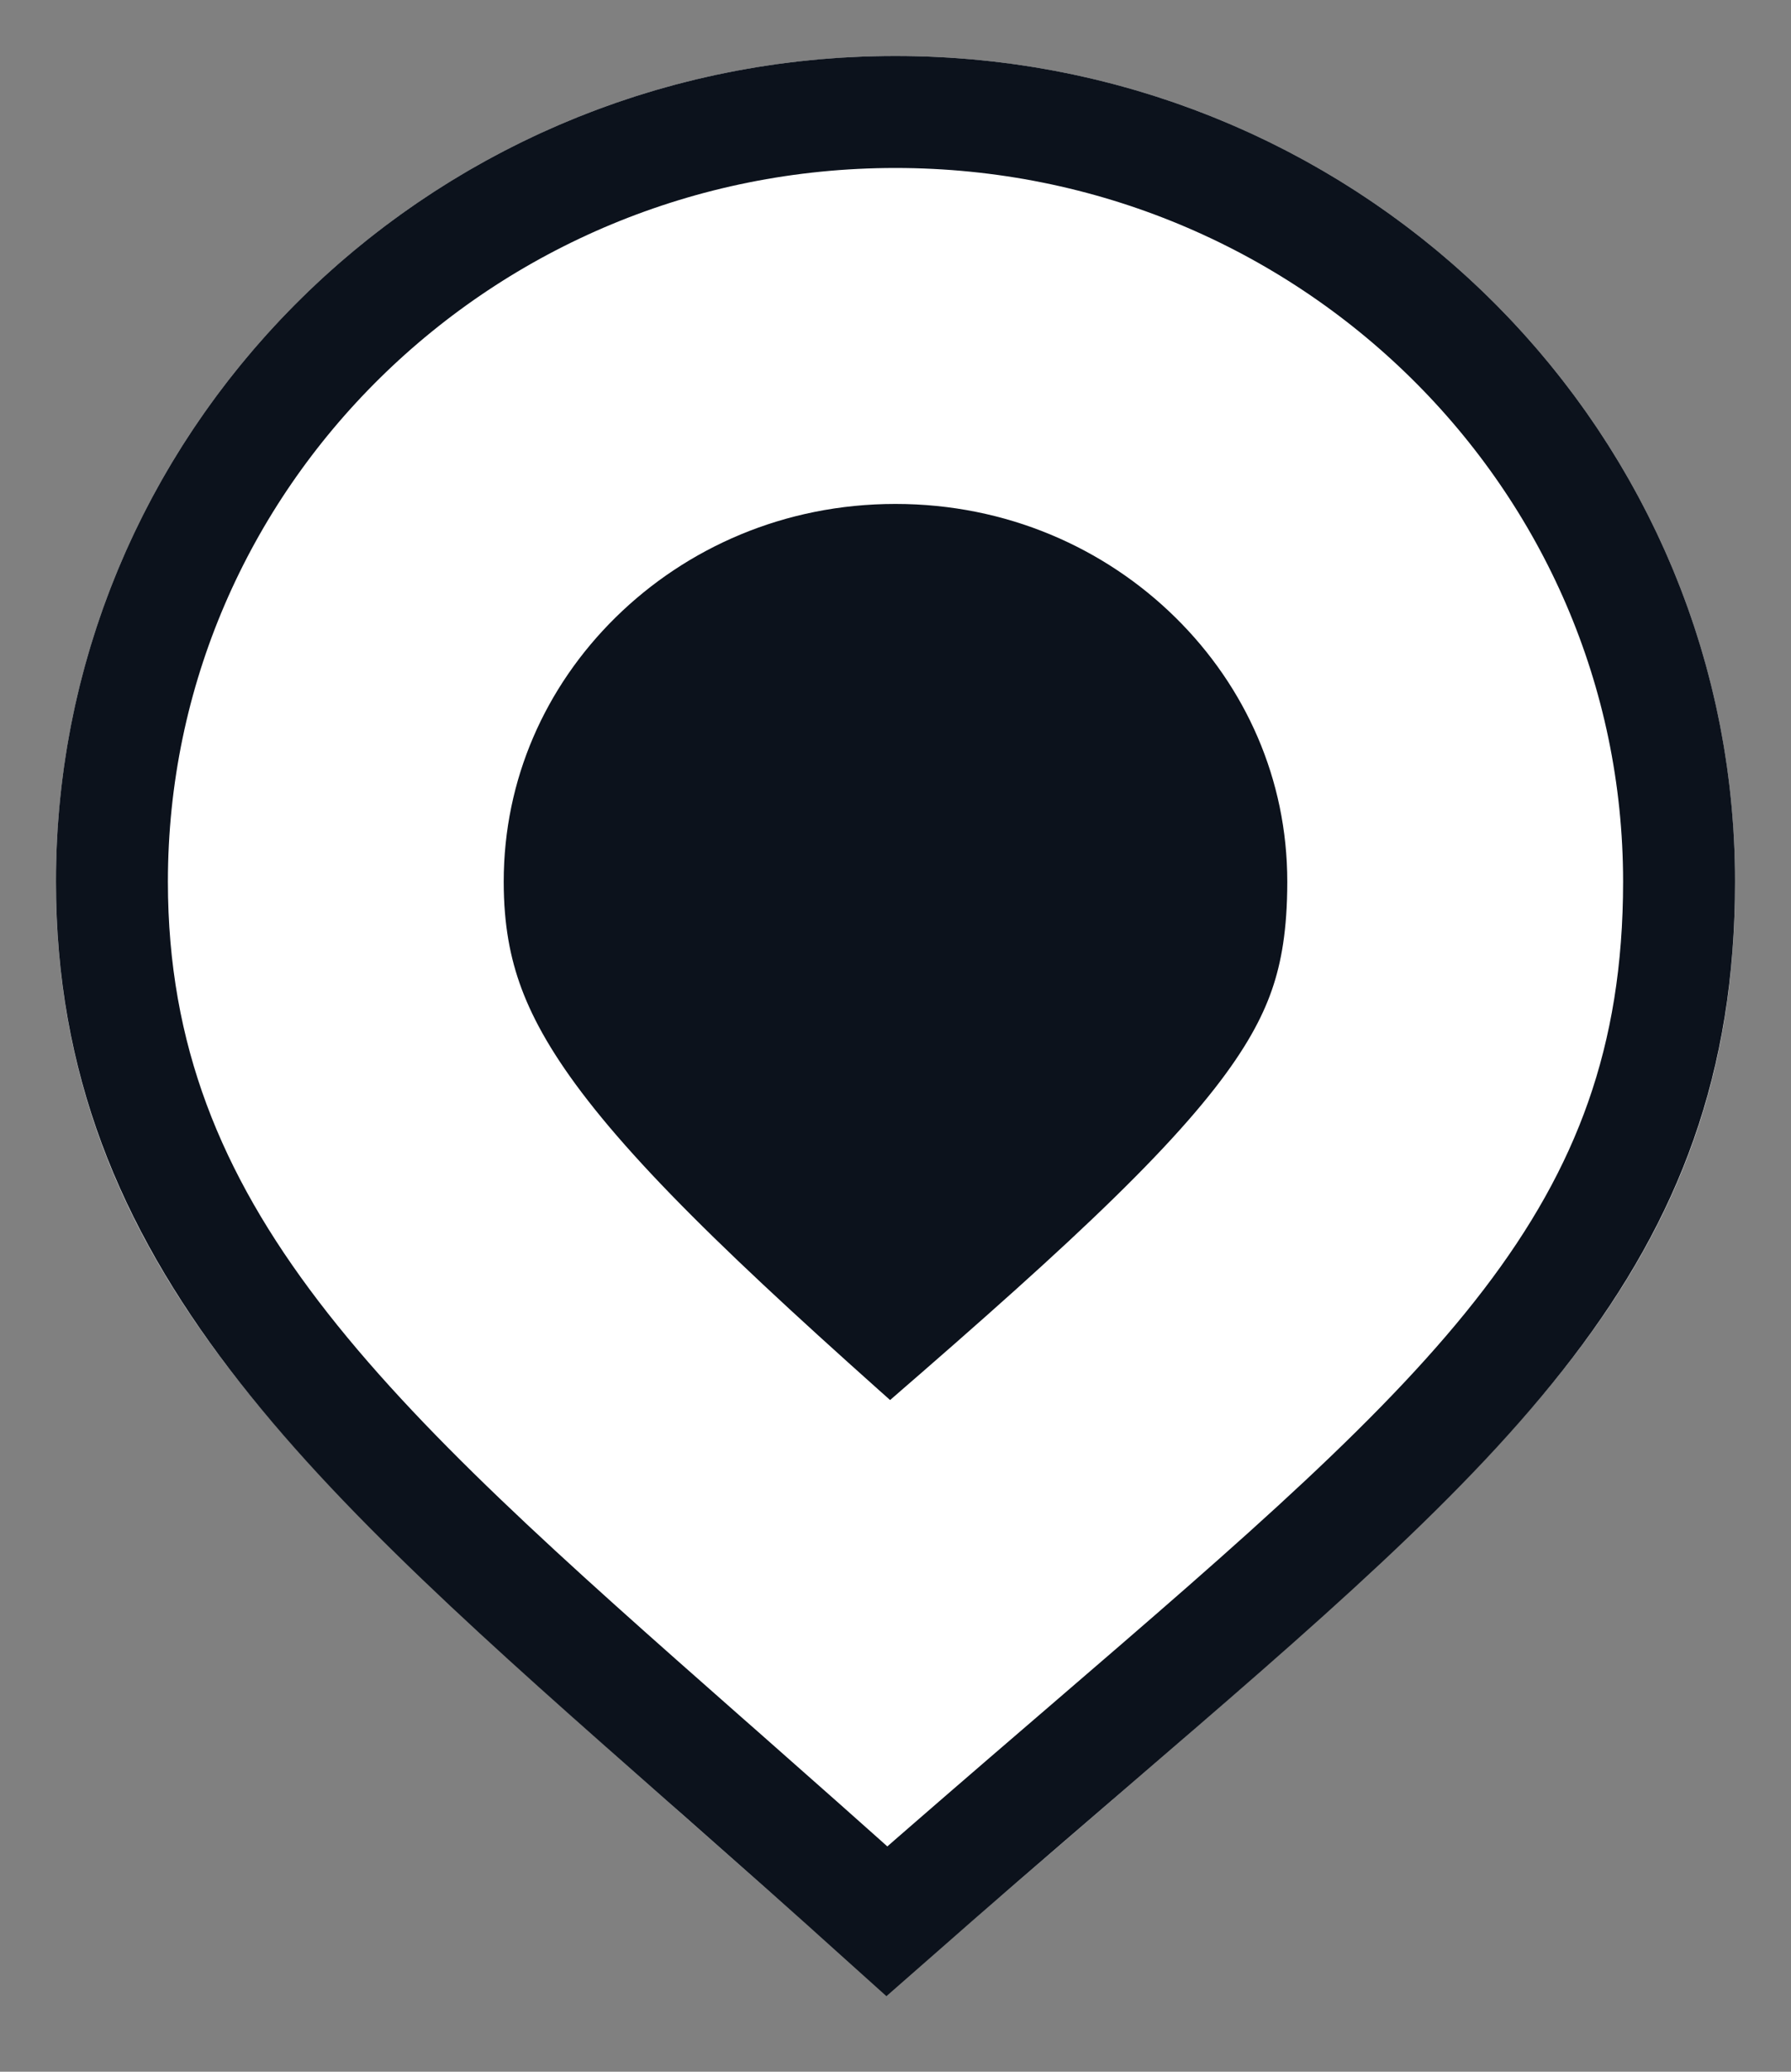
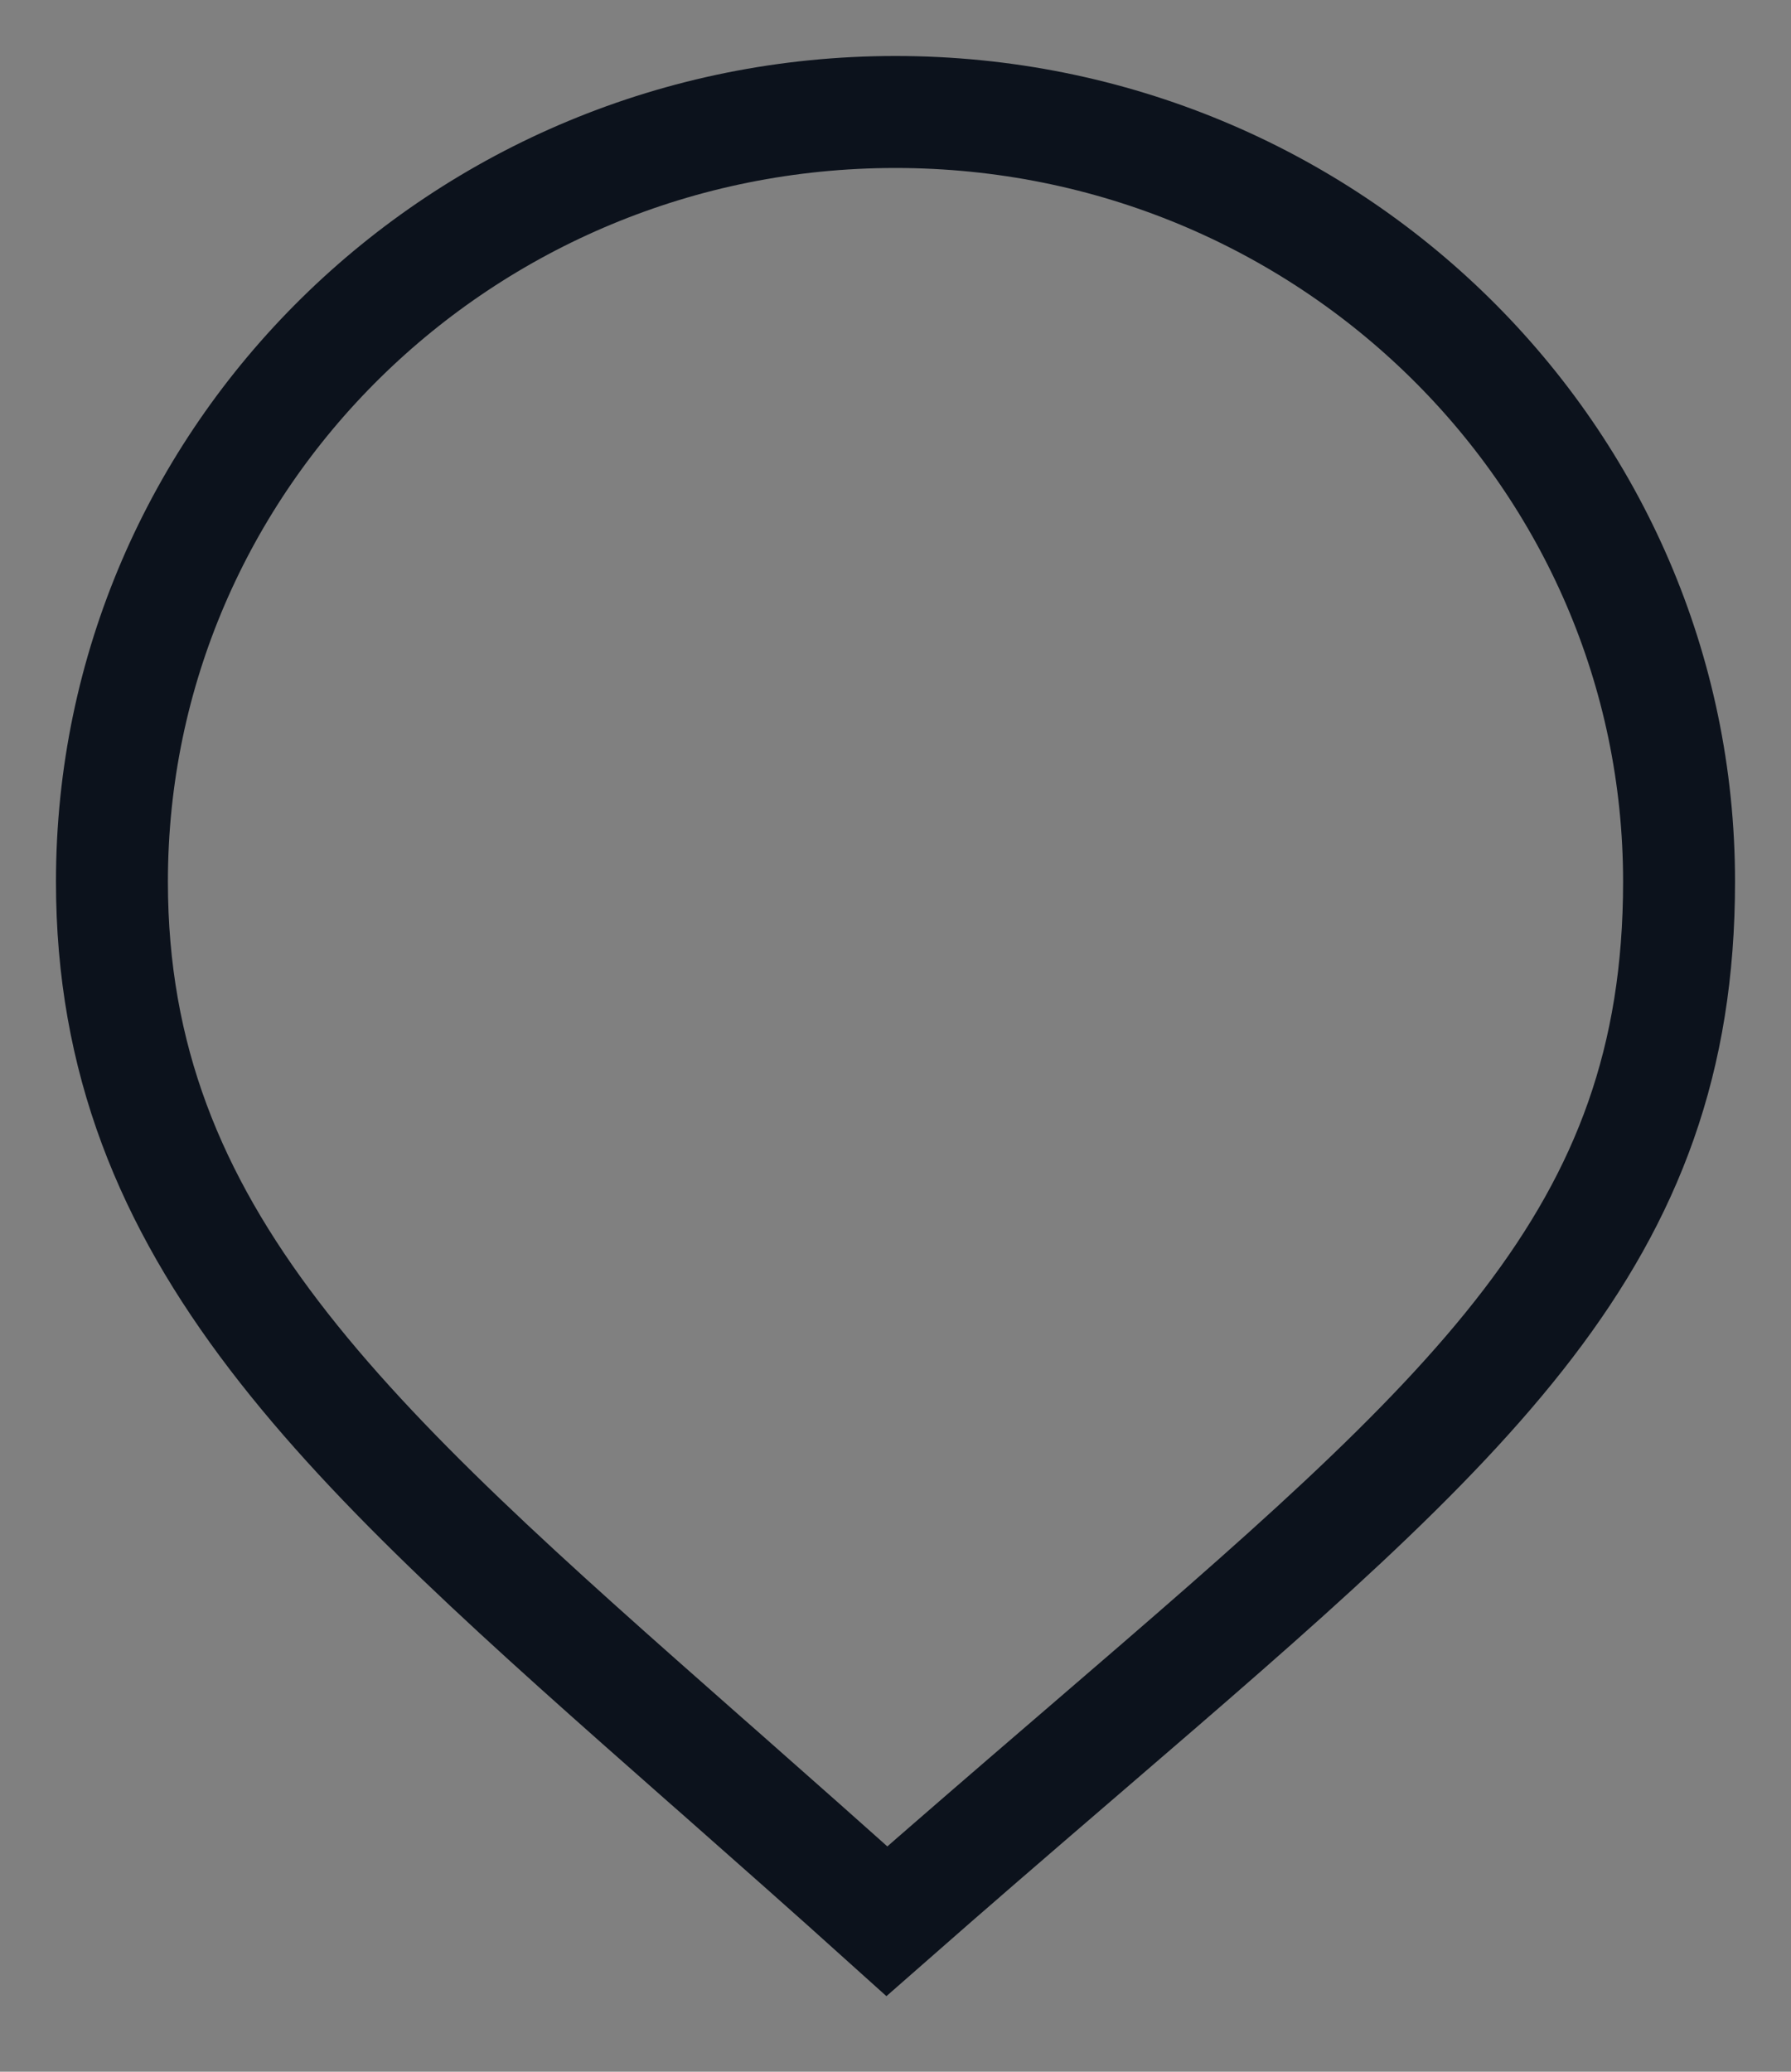
<svg xmlns="http://www.w3.org/2000/svg" width="32" height="37" viewBox="0 0 32 37" fill="none">
  <rect x="0" y="0" width="32" height="37" fill="#808080" stroke="none" />
-   <path d="M15.999 5C19.062 5 21.815 6.216 23.806 8.176C25.791 10.129 27 12.801 27 15.746C27 20.591 24.546 22.848 17.162 29.201L17.159 29.204C16.742 29.563 16.312 29.933 15.87 30.314C15.528 30.012 15.192 29.716 14.863 29.426L14.86 29.423C7.994 23.369 5 20.567 5 15.746C5 12.801 6.208 10.129 8.193 8.176C10.184 6.216 12.937 5 15.999 5Z" fill="#0C121C" stroke="white" stroke-width="8" />
  <path d="M15.999 2C19.873 2 23.376 3.543 25.91 6.037C28.439 8.526 30 11.957 30 15.746C30 22.115 26.331 25.271 19.441 31.198C19.334 31.29 19.227 31.382 19.119 31.475C18.09 32.36 16.997 33.301 15.846 34.312C14.82 33.388 13.827 32.512 12.876 31.673C12.78 31.588 12.684 31.504 12.589 31.421C6.198 25.787 2 22.086 2 15.746C2 11.957 3.56 8.526 6.089 6.037C8.623 3.543 12.126 2 15.999 2Z" stroke="#0C121C" stroke-width="2" />
</svg>